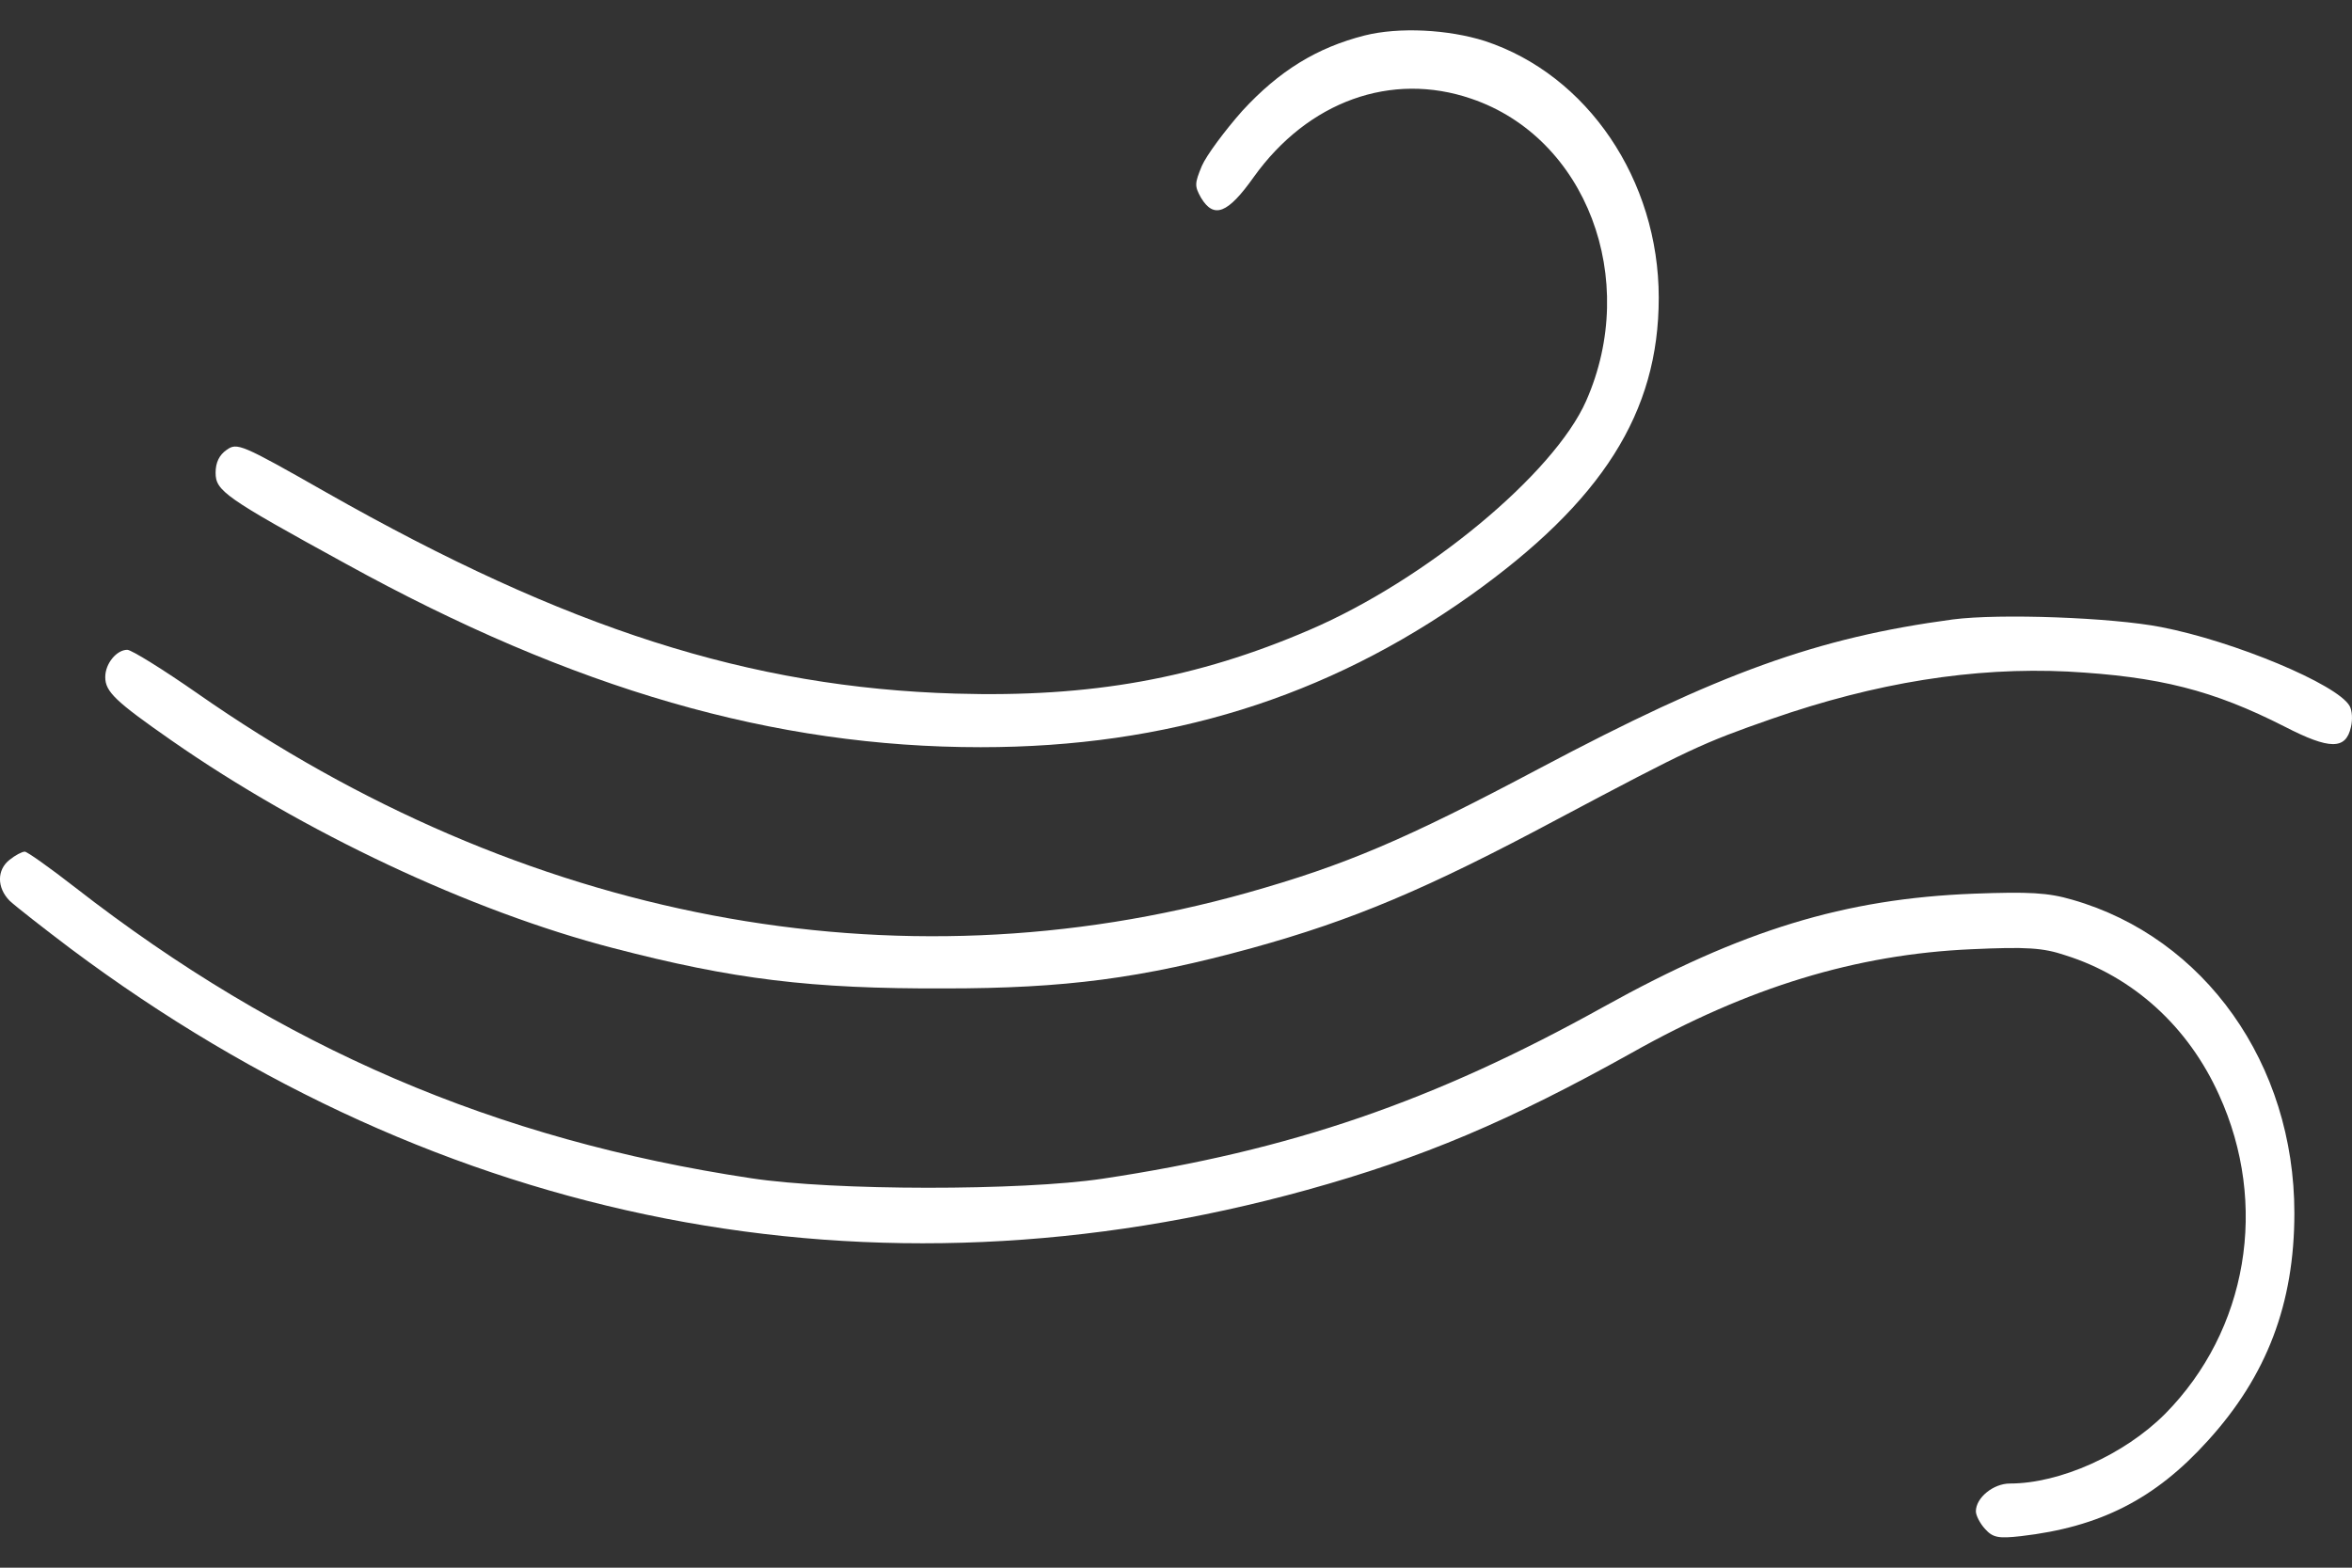
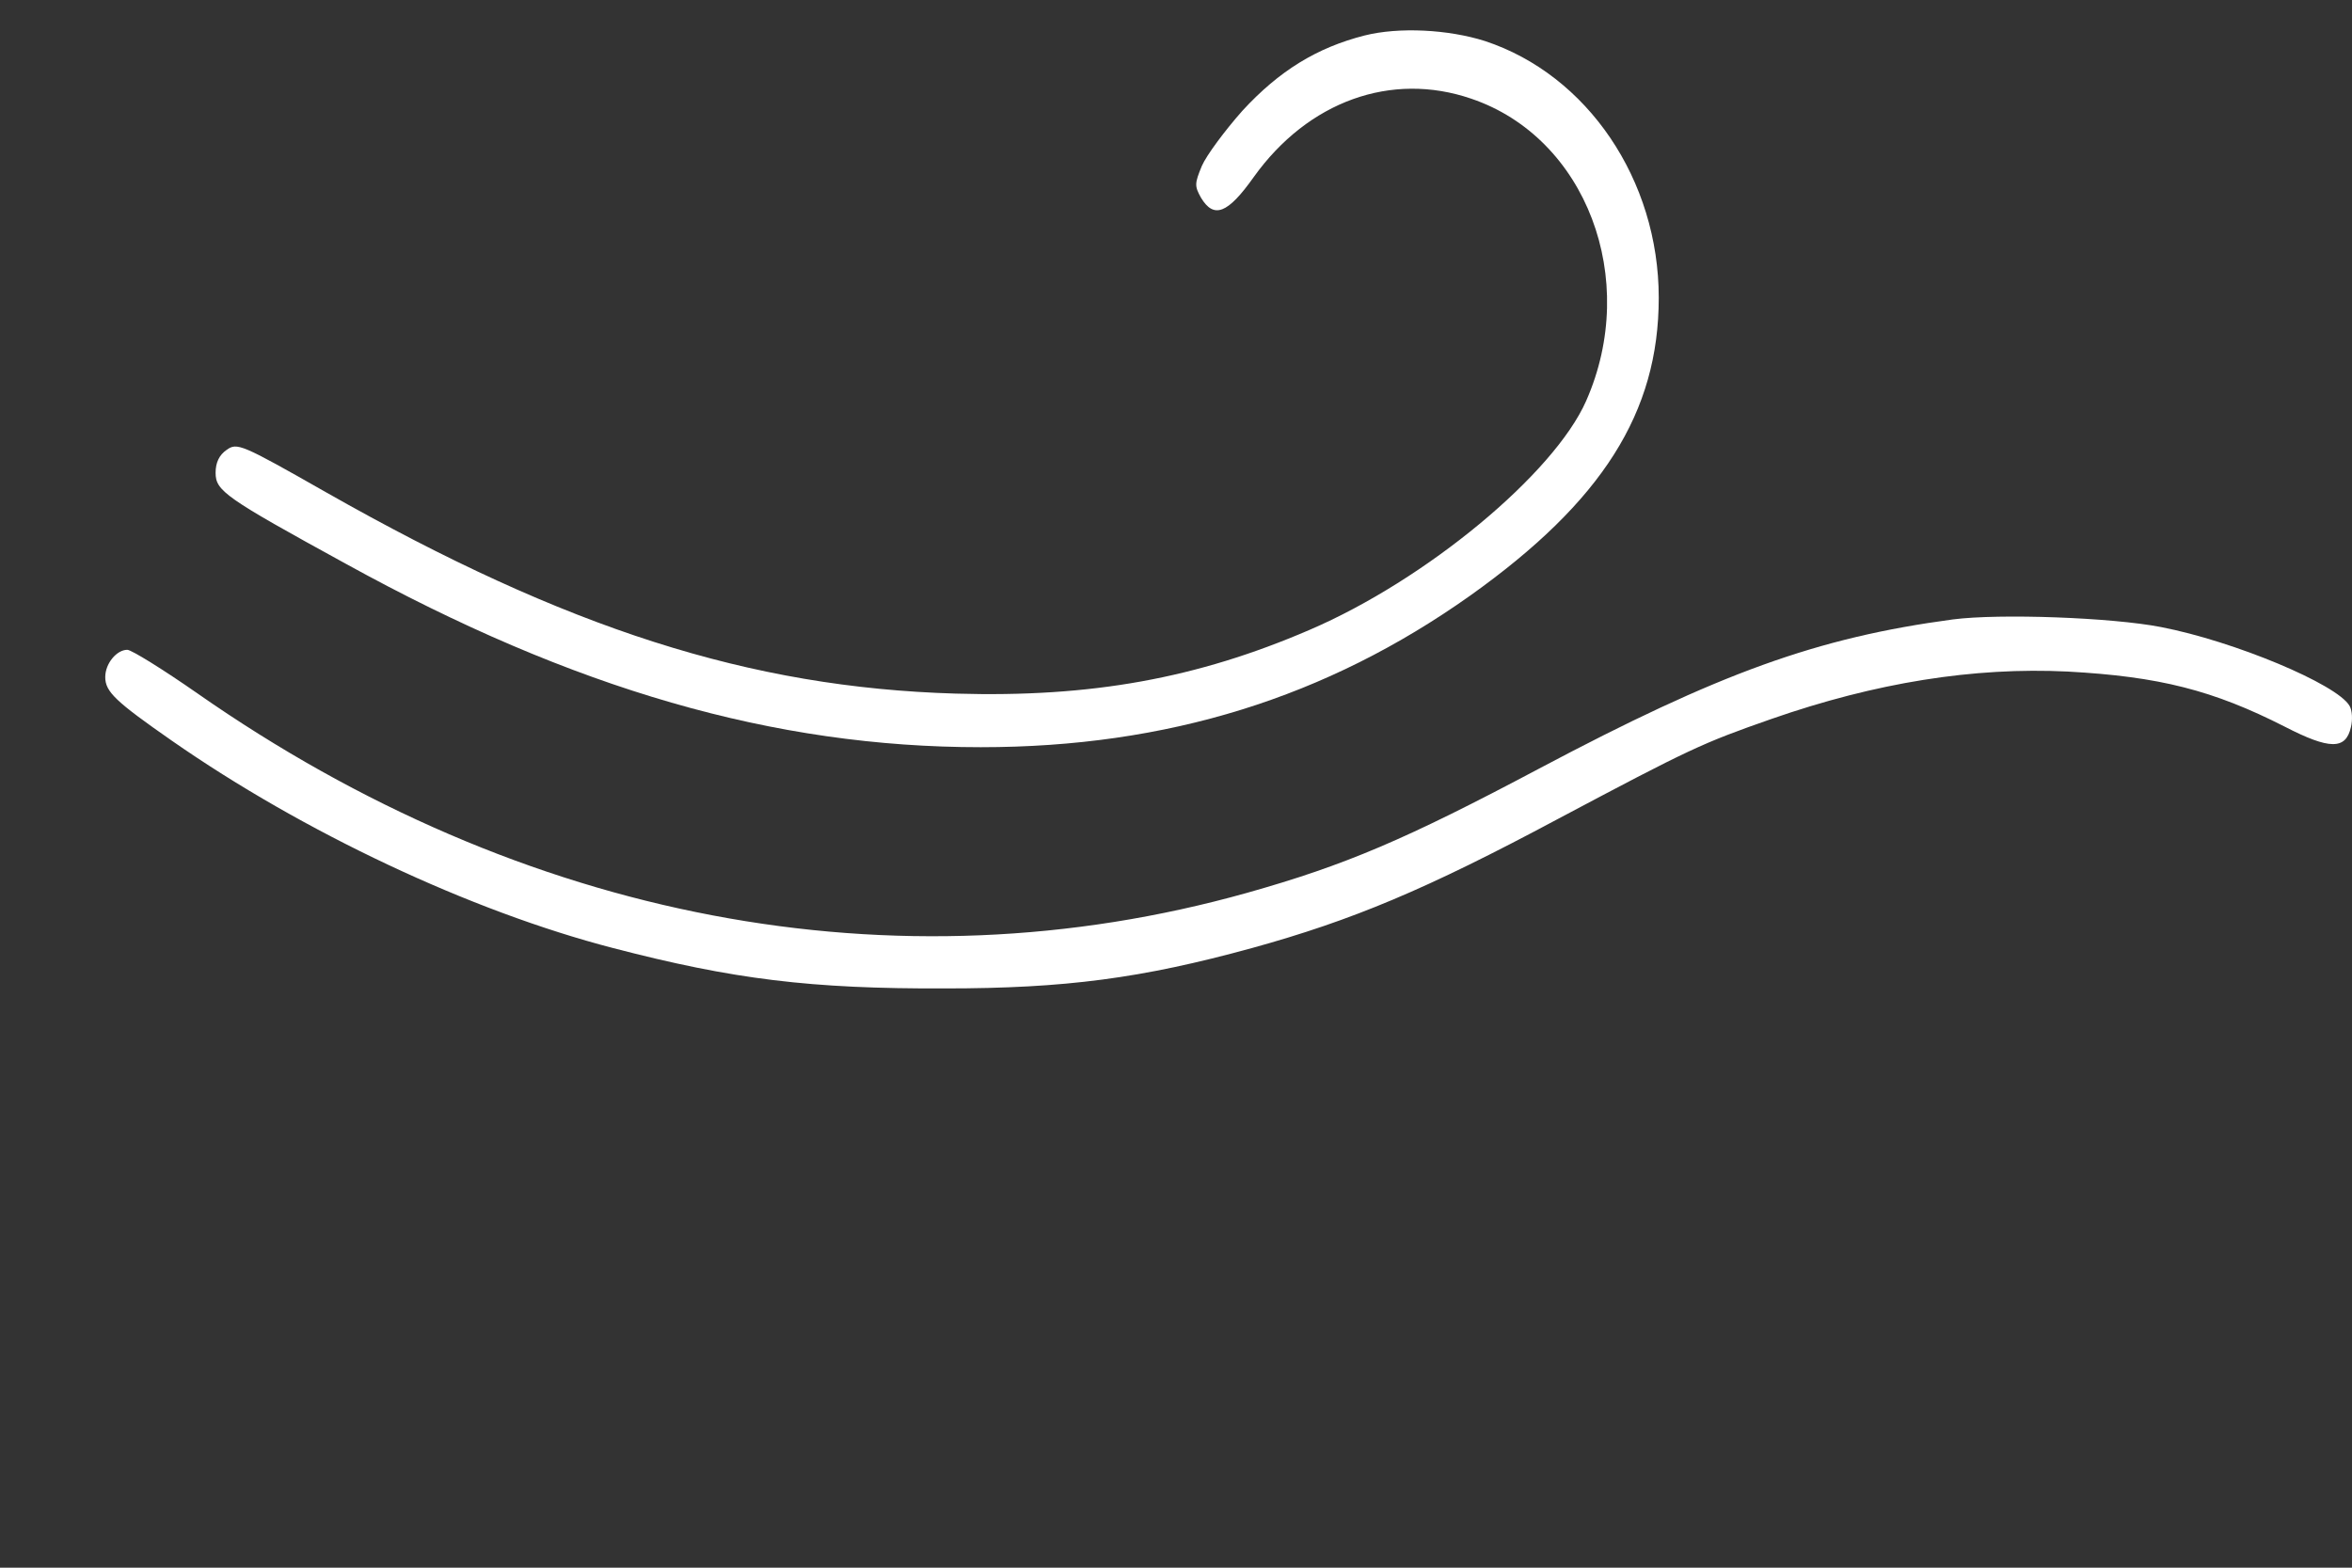
<svg xmlns="http://www.w3.org/2000/svg" width="24" height="16" viewBox="0 0 24 16" fill="none">
  <rect x="0" y="0" width="24" height="16" fill="#333333" stroke="none" />
  <path d="M13.925 0.362C13.437 0.486 13.052 0.723 12.677 1.131C12.499 1.332 12.311 1.585 12.264 1.693C12.189 1.874 12.189 1.899 12.255 2.018C12.386 2.235 12.527 2.183 12.794 1.806C13.348 1.033 14.197 0.728 15.012 1.007C16.185 1.404 16.734 2.849 16.185 4.092C15.857 4.835 14.553 5.918 13.362 6.429C12.213 6.924 11.134 7.12 9.75 7.079C7.654 7.017 5.783 6.419 3.33 5.026C2.458 4.53 2.42 4.515 2.312 4.592C2.237 4.644 2.2 4.721 2.2 4.825C2.2 5.01 2.294 5.077 3.527 5.753C5.858 7.038 7.903 7.626 10.008 7.626C11.912 7.626 13.535 7.12 15.003 6.078C16.349 5.119 16.926 4.211 16.926 3.039C16.926 1.837 16.199 0.764 15.153 0.419C14.778 0.3 14.276 0.274 13.925 0.362Z" fill="white" />
  <path d="M19.927 6.322C18.539 6.508 17.545 6.869 15.706 7.844C14.346 8.566 13.732 8.829 12.723 9.113C9.136 10.119 5.337 9.397 2.012 7.075C1.665 6.833 1.341 6.632 1.299 6.632C1.191 6.632 1.074 6.771 1.074 6.91C1.074 7.06 1.177 7.158 1.754 7.56C3.095 8.494 4.802 9.299 6.256 9.676C7.48 9.995 8.273 10.093 9.642 10.088C10.871 10.088 11.649 9.985 12.775 9.676C13.802 9.392 14.553 9.077 15.894 8.36C17.254 7.638 17.366 7.586 18.075 7.338C19.139 6.967 20.138 6.807 21.1 6.854C22.033 6.905 22.582 7.044 23.313 7.416C23.773 7.653 23.937 7.653 23.989 7.421C24.007 7.349 24.003 7.251 23.975 7.204C23.848 6.983 22.797 6.544 22.052 6.4C21.55 6.302 20.405 6.26 19.927 6.322Z" fill="white" />
-   <path d="M0.098 8.775C-0.033 8.878 -0.033 9.059 0.098 9.193C0.159 9.25 0.441 9.471 0.722 9.683C4.512 12.515 8.906 13.372 13.338 12.144C14.511 11.819 15.402 11.442 16.649 10.746C17.84 10.075 18.942 9.74 20.115 9.688C20.683 9.662 20.847 9.673 21.076 9.75C21.766 9.967 22.329 10.477 22.643 11.174C23.154 12.293 22.934 13.578 22.094 14.429C21.677 14.847 21.02 15.141 20.509 15.141C20.34 15.141 20.162 15.286 20.162 15.425C20.162 15.466 20.204 15.549 20.256 15.605C20.335 15.693 20.392 15.704 20.622 15.678C21.428 15.585 21.991 15.301 22.53 14.703C23.131 14.042 23.412 13.305 23.412 12.381C23.412 10.859 22.497 9.57 21.147 9.183C20.898 9.11 20.706 9.1 20.139 9.121C18.825 9.172 17.775 9.492 16.363 10.276C14.628 11.241 13.169 11.742 11.251 12.03C10.426 12.154 8.503 12.154 7.663 12.025C5.056 11.633 2.87 10.694 0.769 9.059C0.511 8.858 0.277 8.692 0.253 8.692C0.225 8.692 0.155 8.729 0.098 8.775Z" fill="white" />
</svg>